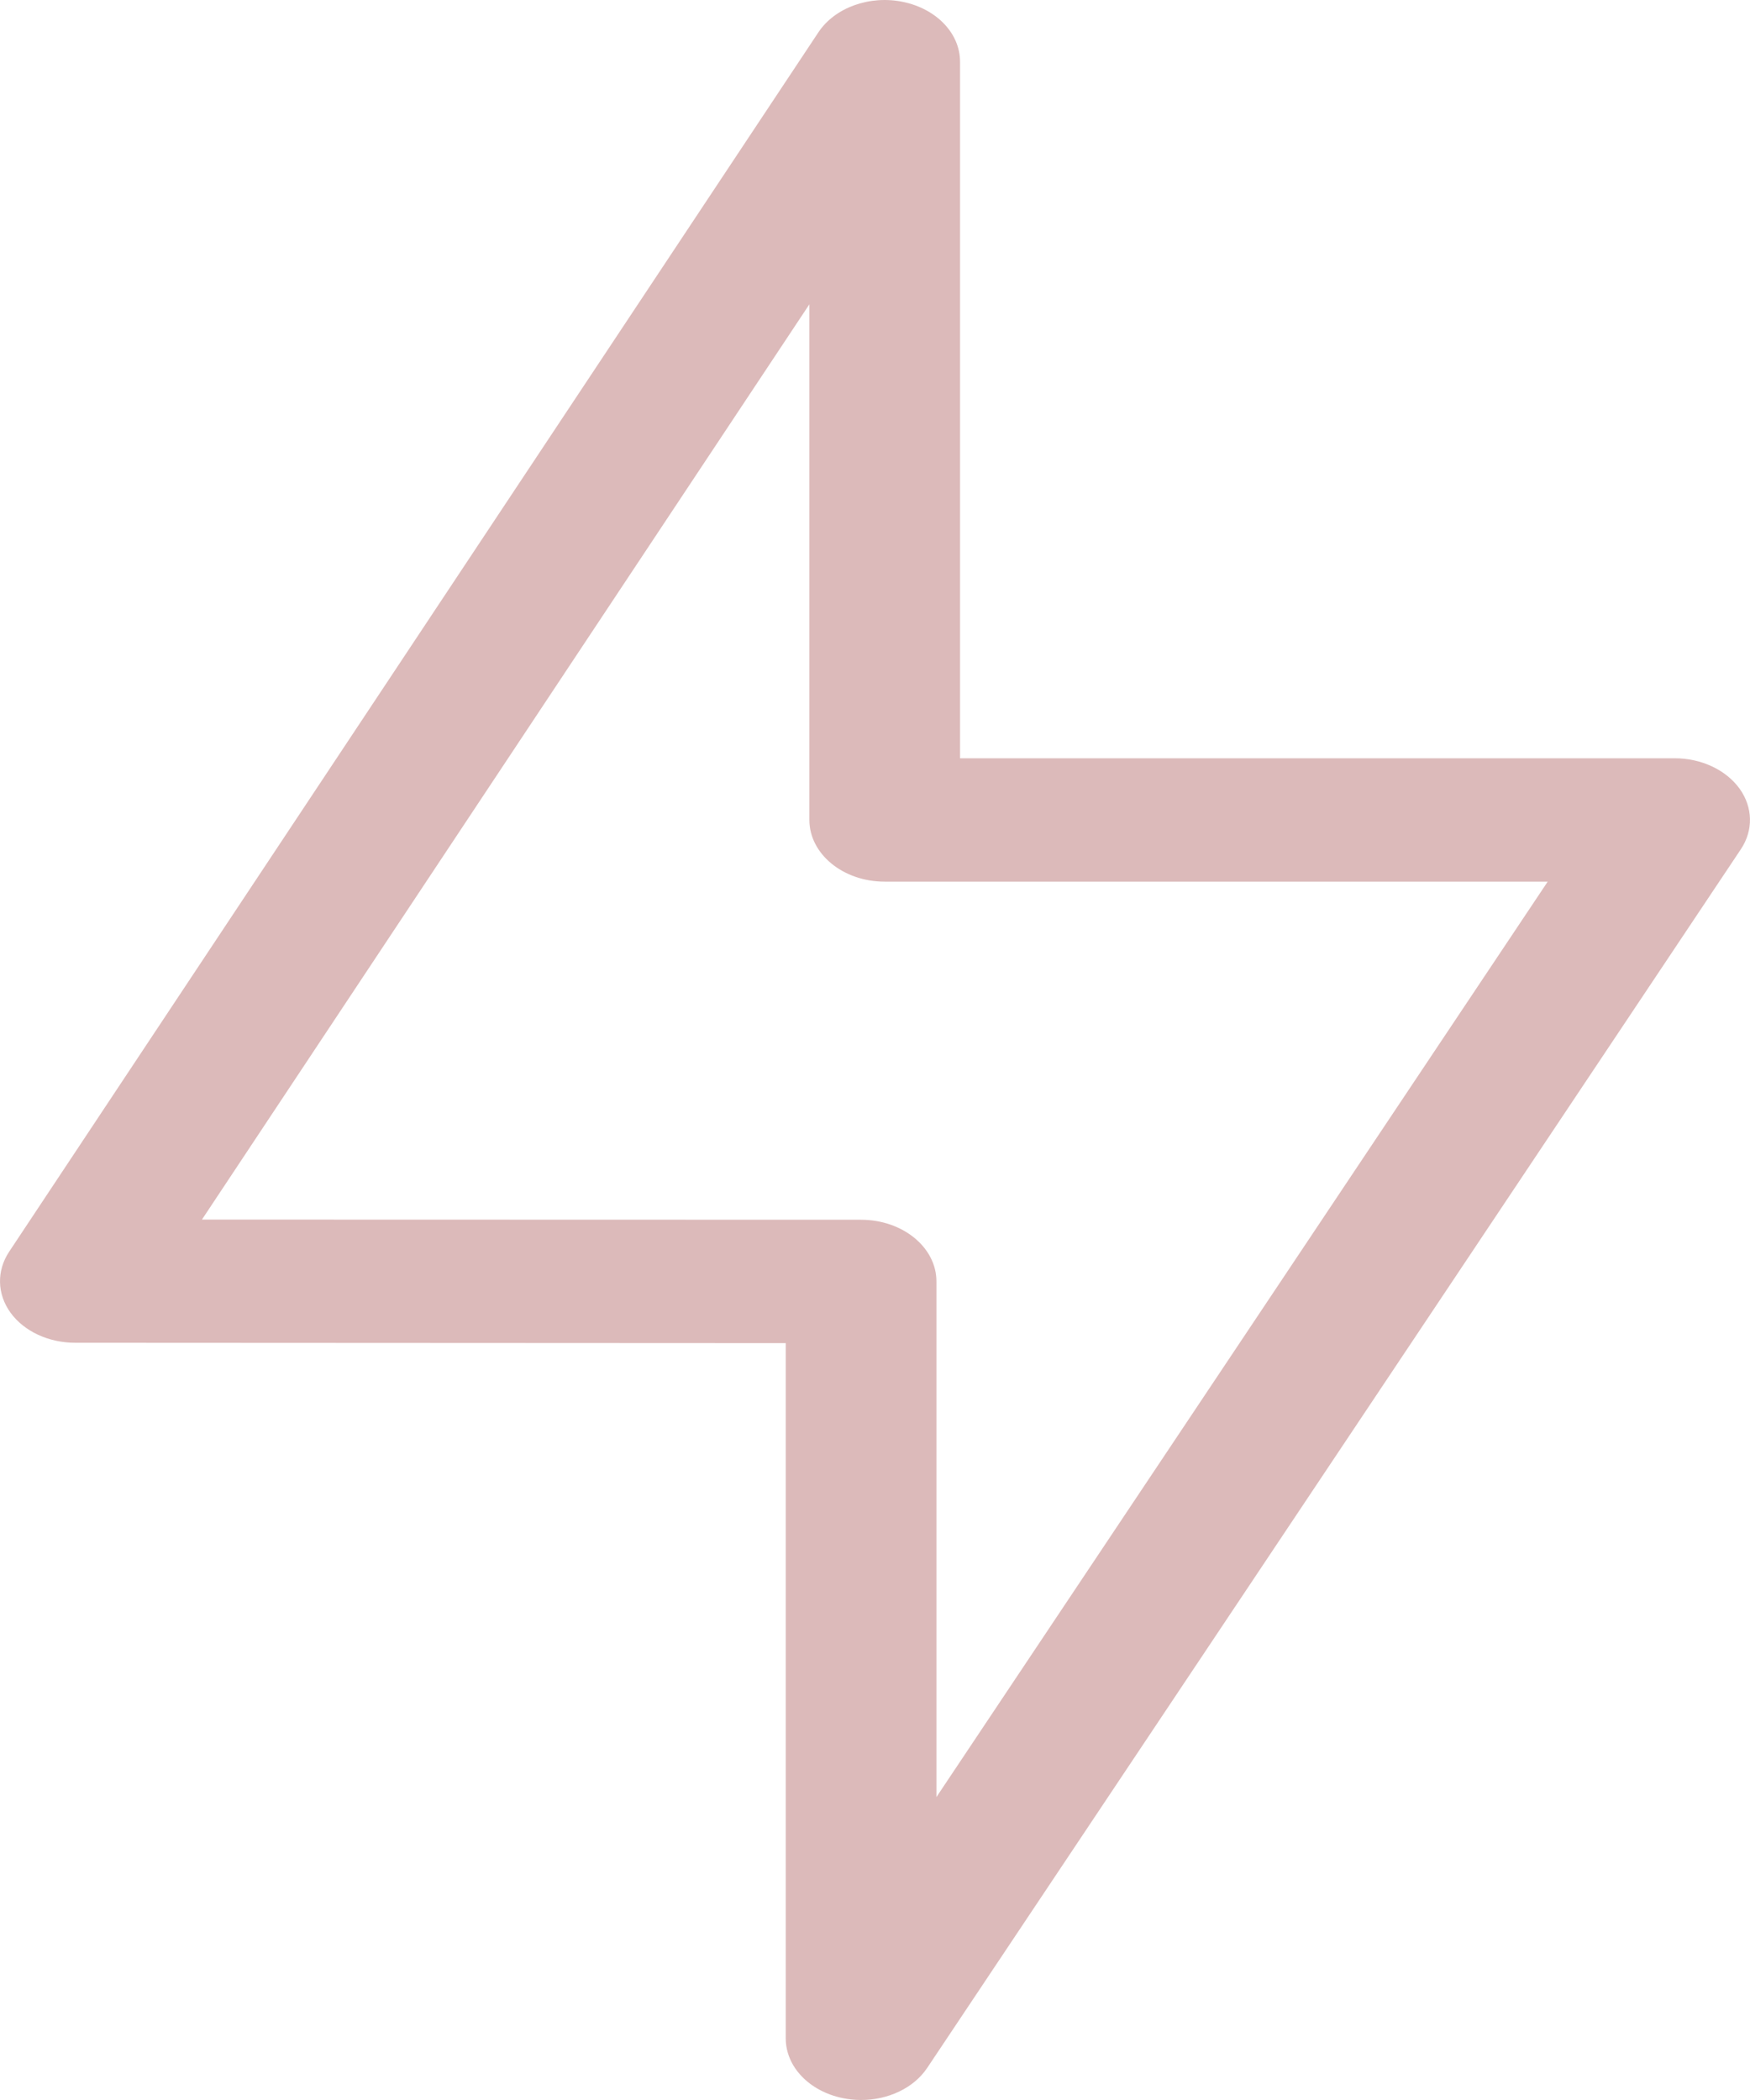
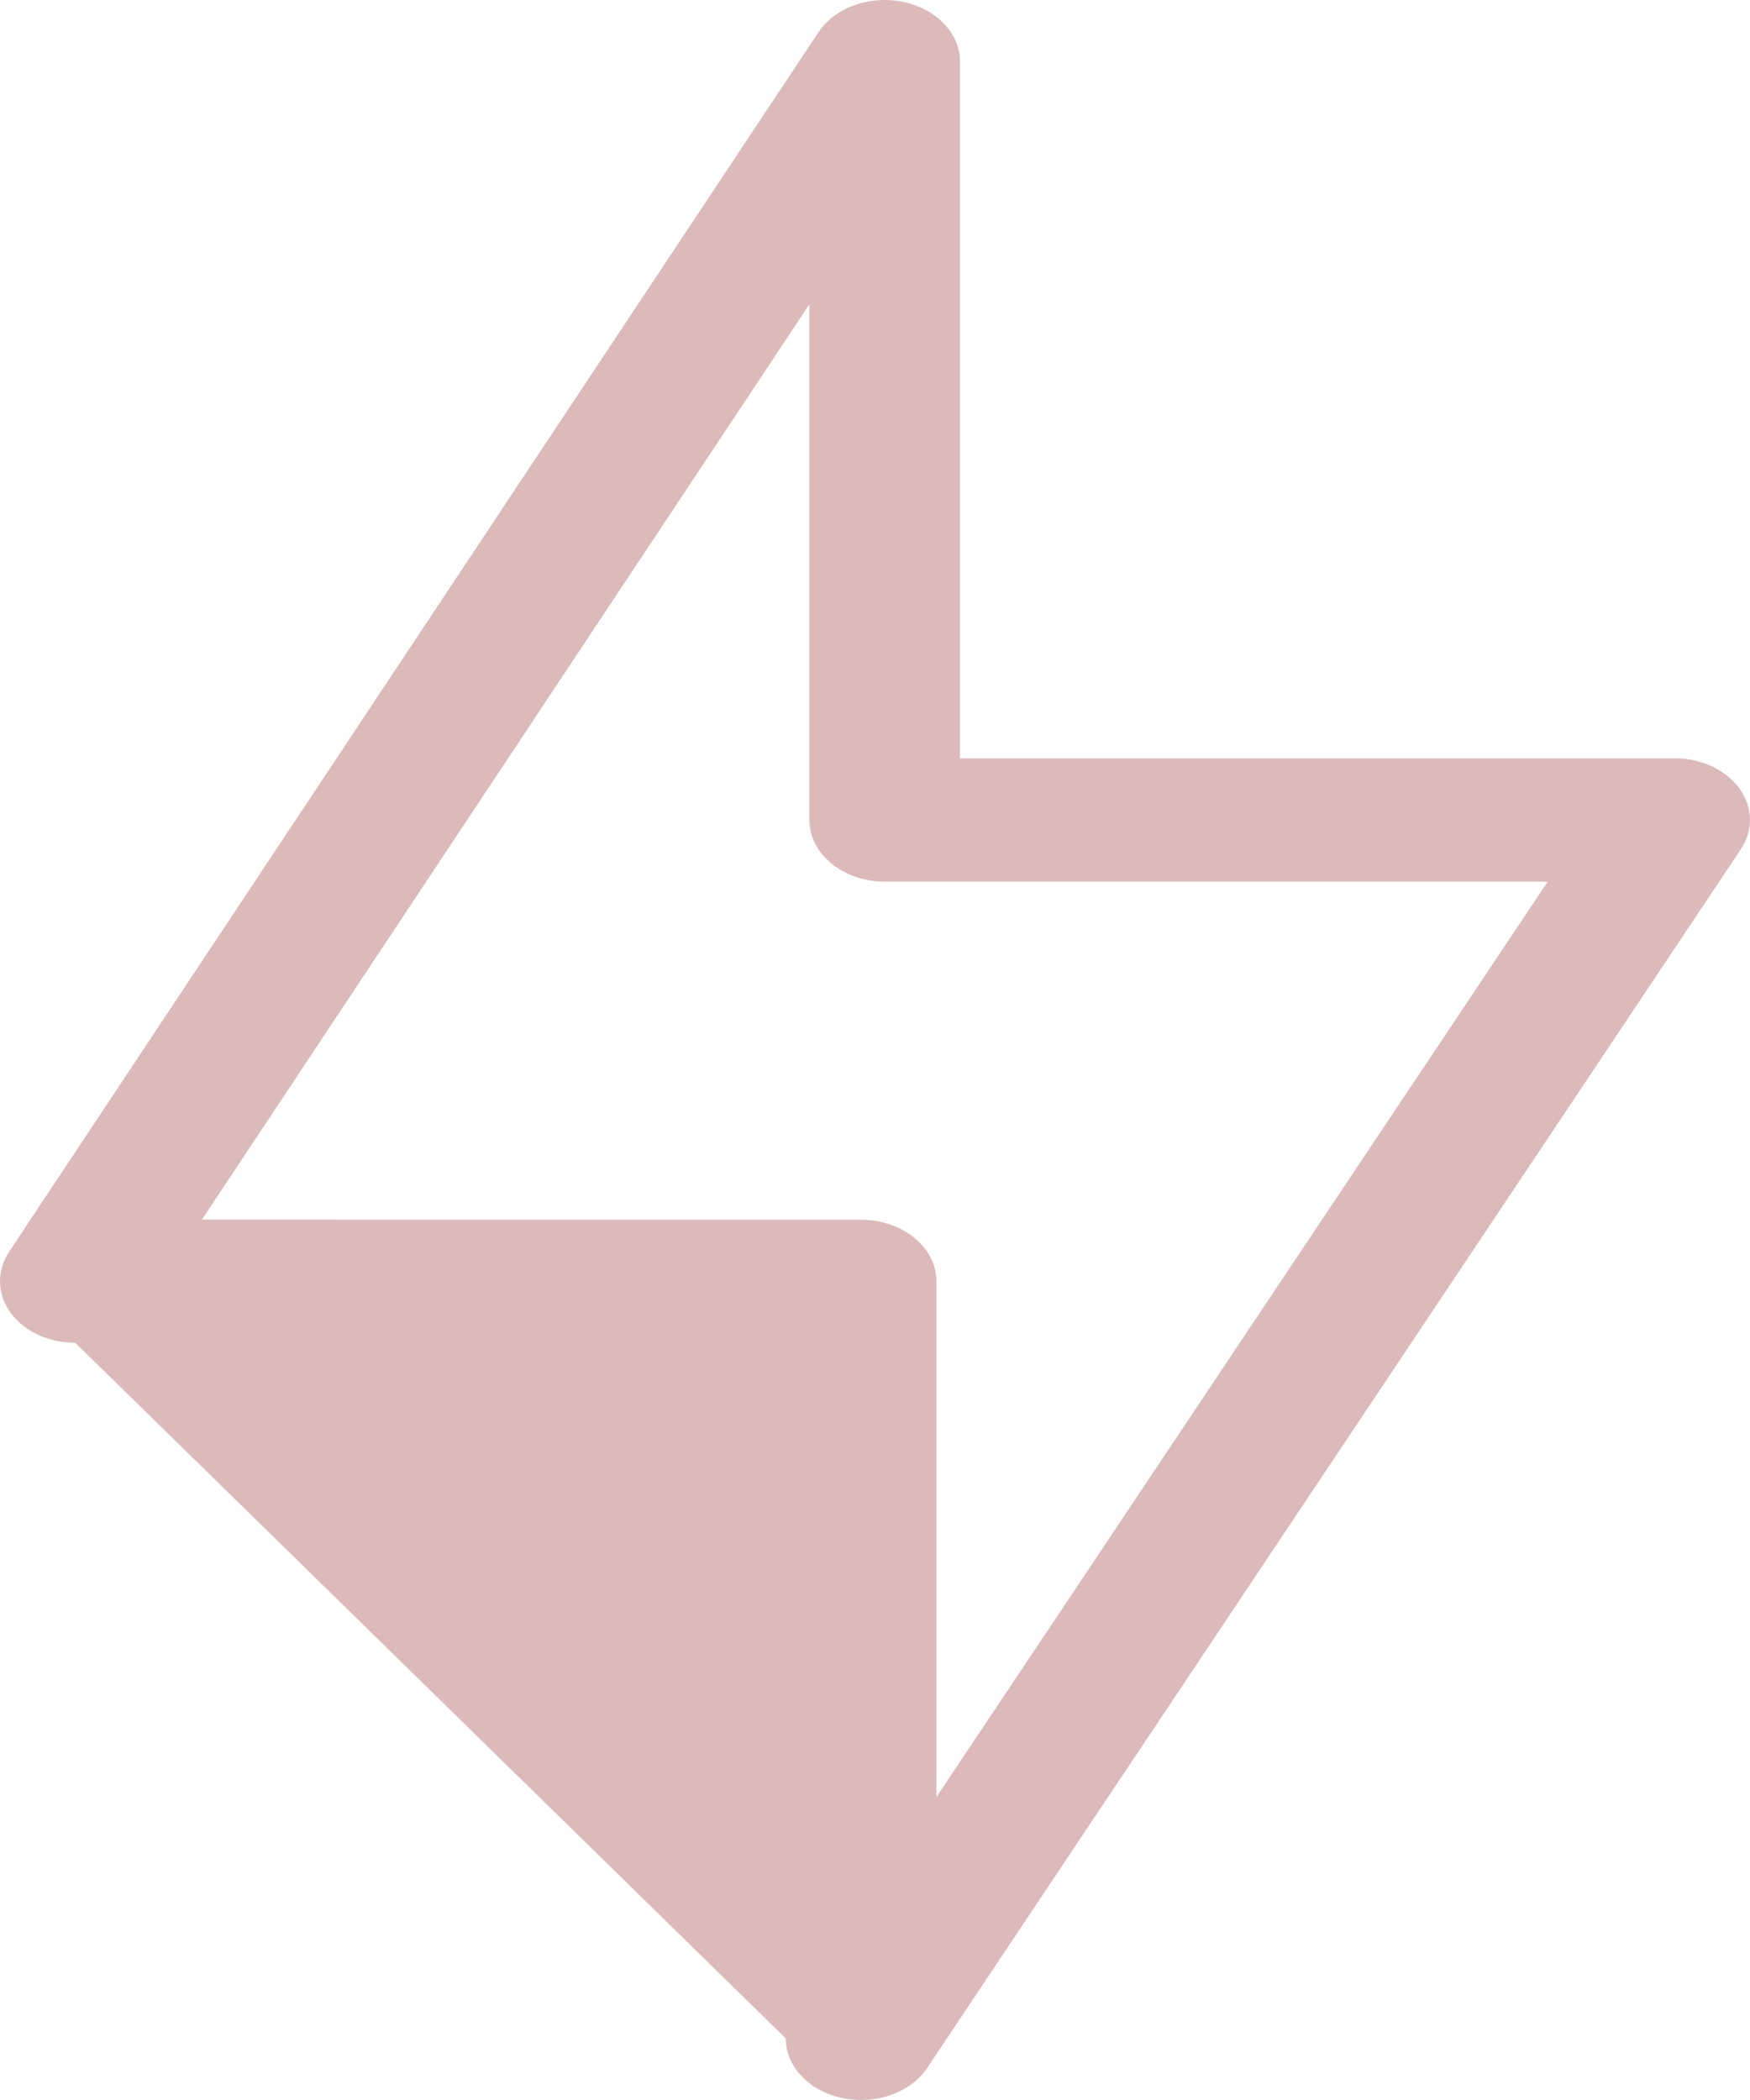
<svg xmlns="http://www.w3.org/2000/svg" width="10" height="12" viewBox="0 0 10 12" fill="none">
-   <path d="M4.92 12C4.885 12 4.849 11.996 4.814 11.989C4.623 11.949 4.49 11.809 4.49 11.648V7.675L0.43 7.673C0.278 7.673 0.138 7.608 0.06 7.501C-0.017 7.394 -0.02 7.262 0.052 7.153L4.677 0.184C4.771 0.043 4.97 -0.029 5.161 0.011C5.352 0.051 5.486 0.191 5.486 0.353V4.333H9.57C9.722 4.333 9.862 4.399 9.94 4.506C10.017 4.613 10.02 4.745 9.947 4.854L5.298 11.817C5.221 11.932 5.075 12 4.92 12ZM1.154 6.969L4.92 6.97C5.158 6.97 5.351 7.128 5.351 7.322V10.269L8.844 5.038H5.055C4.818 5.038 4.625 4.88 4.625 4.685V1.739L1.154 6.969Z" fill="#DCBABA" />
+   <path d="M4.92 12C4.885 12 4.849 11.996 4.814 11.989C4.623 11.949 4.49 11.809 4.49 11.648L0.43 7.673C0.278 7.673 0.138 7.608 0.06 7.501C-0.017 7.394 -0.02 7.262 0.052 7.153L4.677 0.184C4.771 0.043 4.97 -0.029 5.161 0.011C5.352 0.051 5.486 0.191 5.486 0.353V4.333H9.57C9.722 4.333 9.862 4.399 9.94 4.506C10.017 4.613 10.02 4.745 9.947 4.854L5.298 11.817C5.221 11.932 5.075 12 4.92 12ZM1.154 6.969L4.92 6.97C5.158 6.97 5.351 7.128 5.351 7.322V10.269L8.844 5.038H5.055C4.818 5.038 4.625 4.88 4.625 4.685V1.739L1.154 6.969Z" fill="#DCBABA" />
</svg>